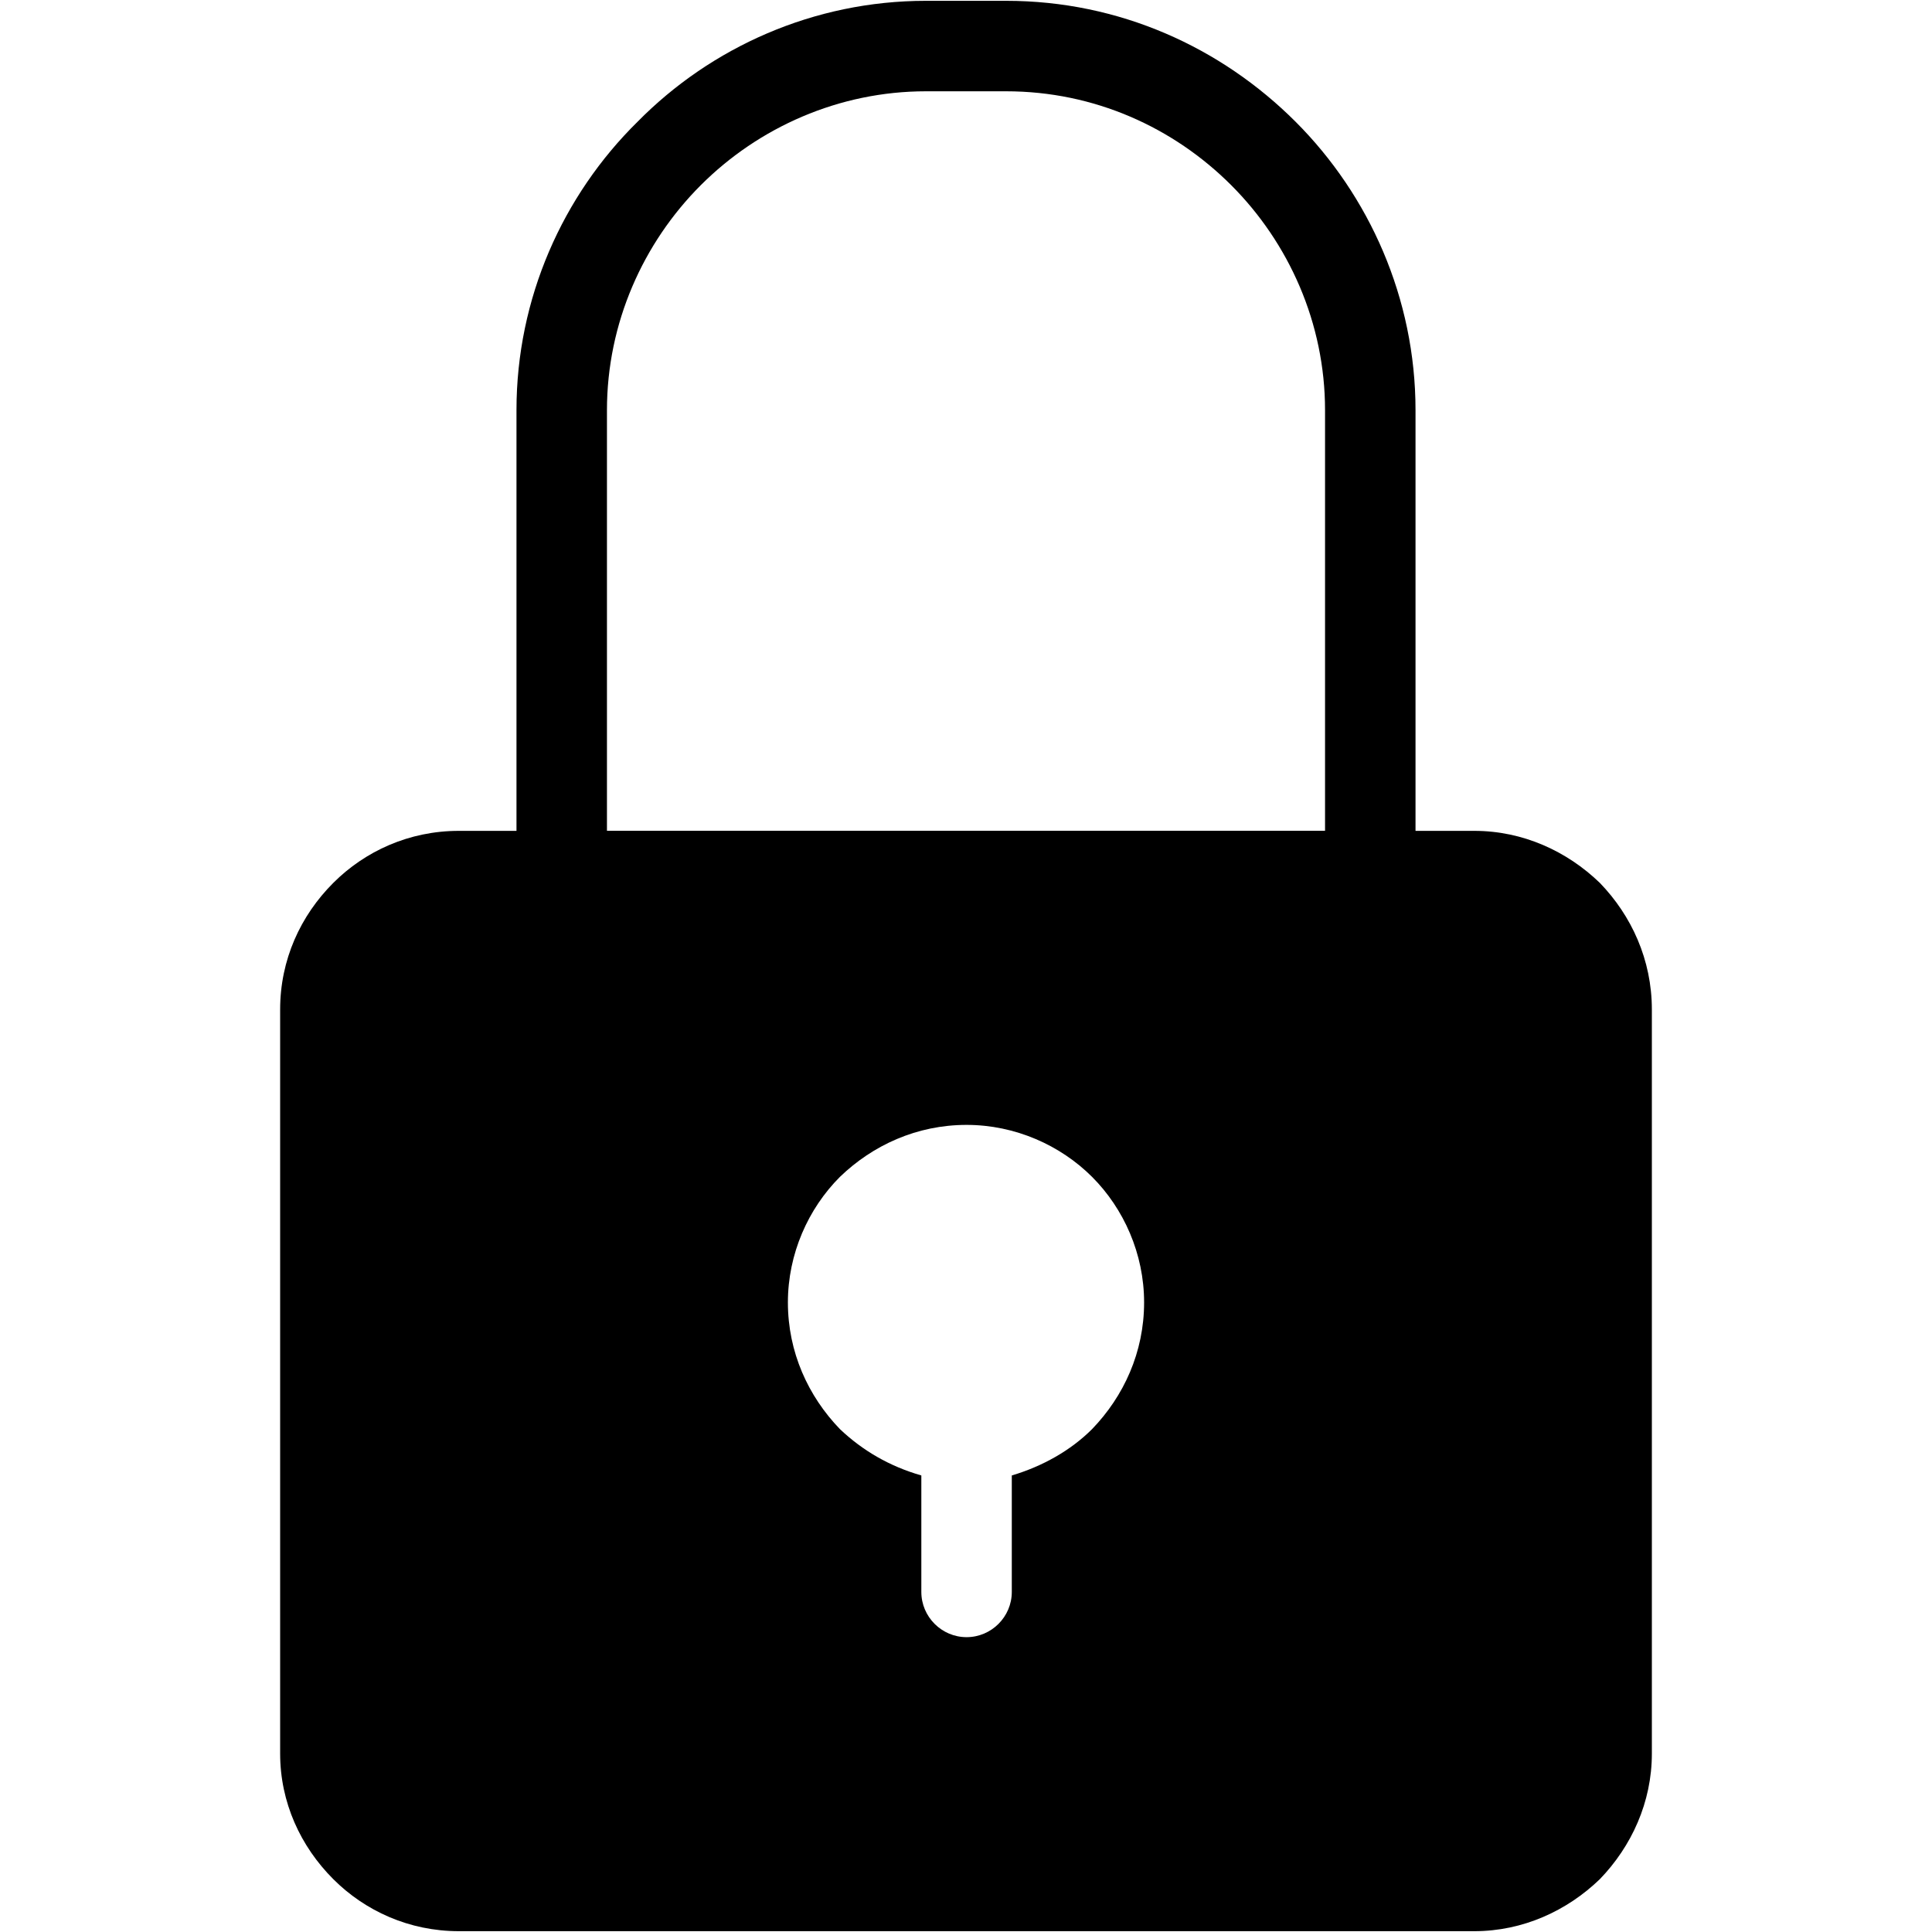
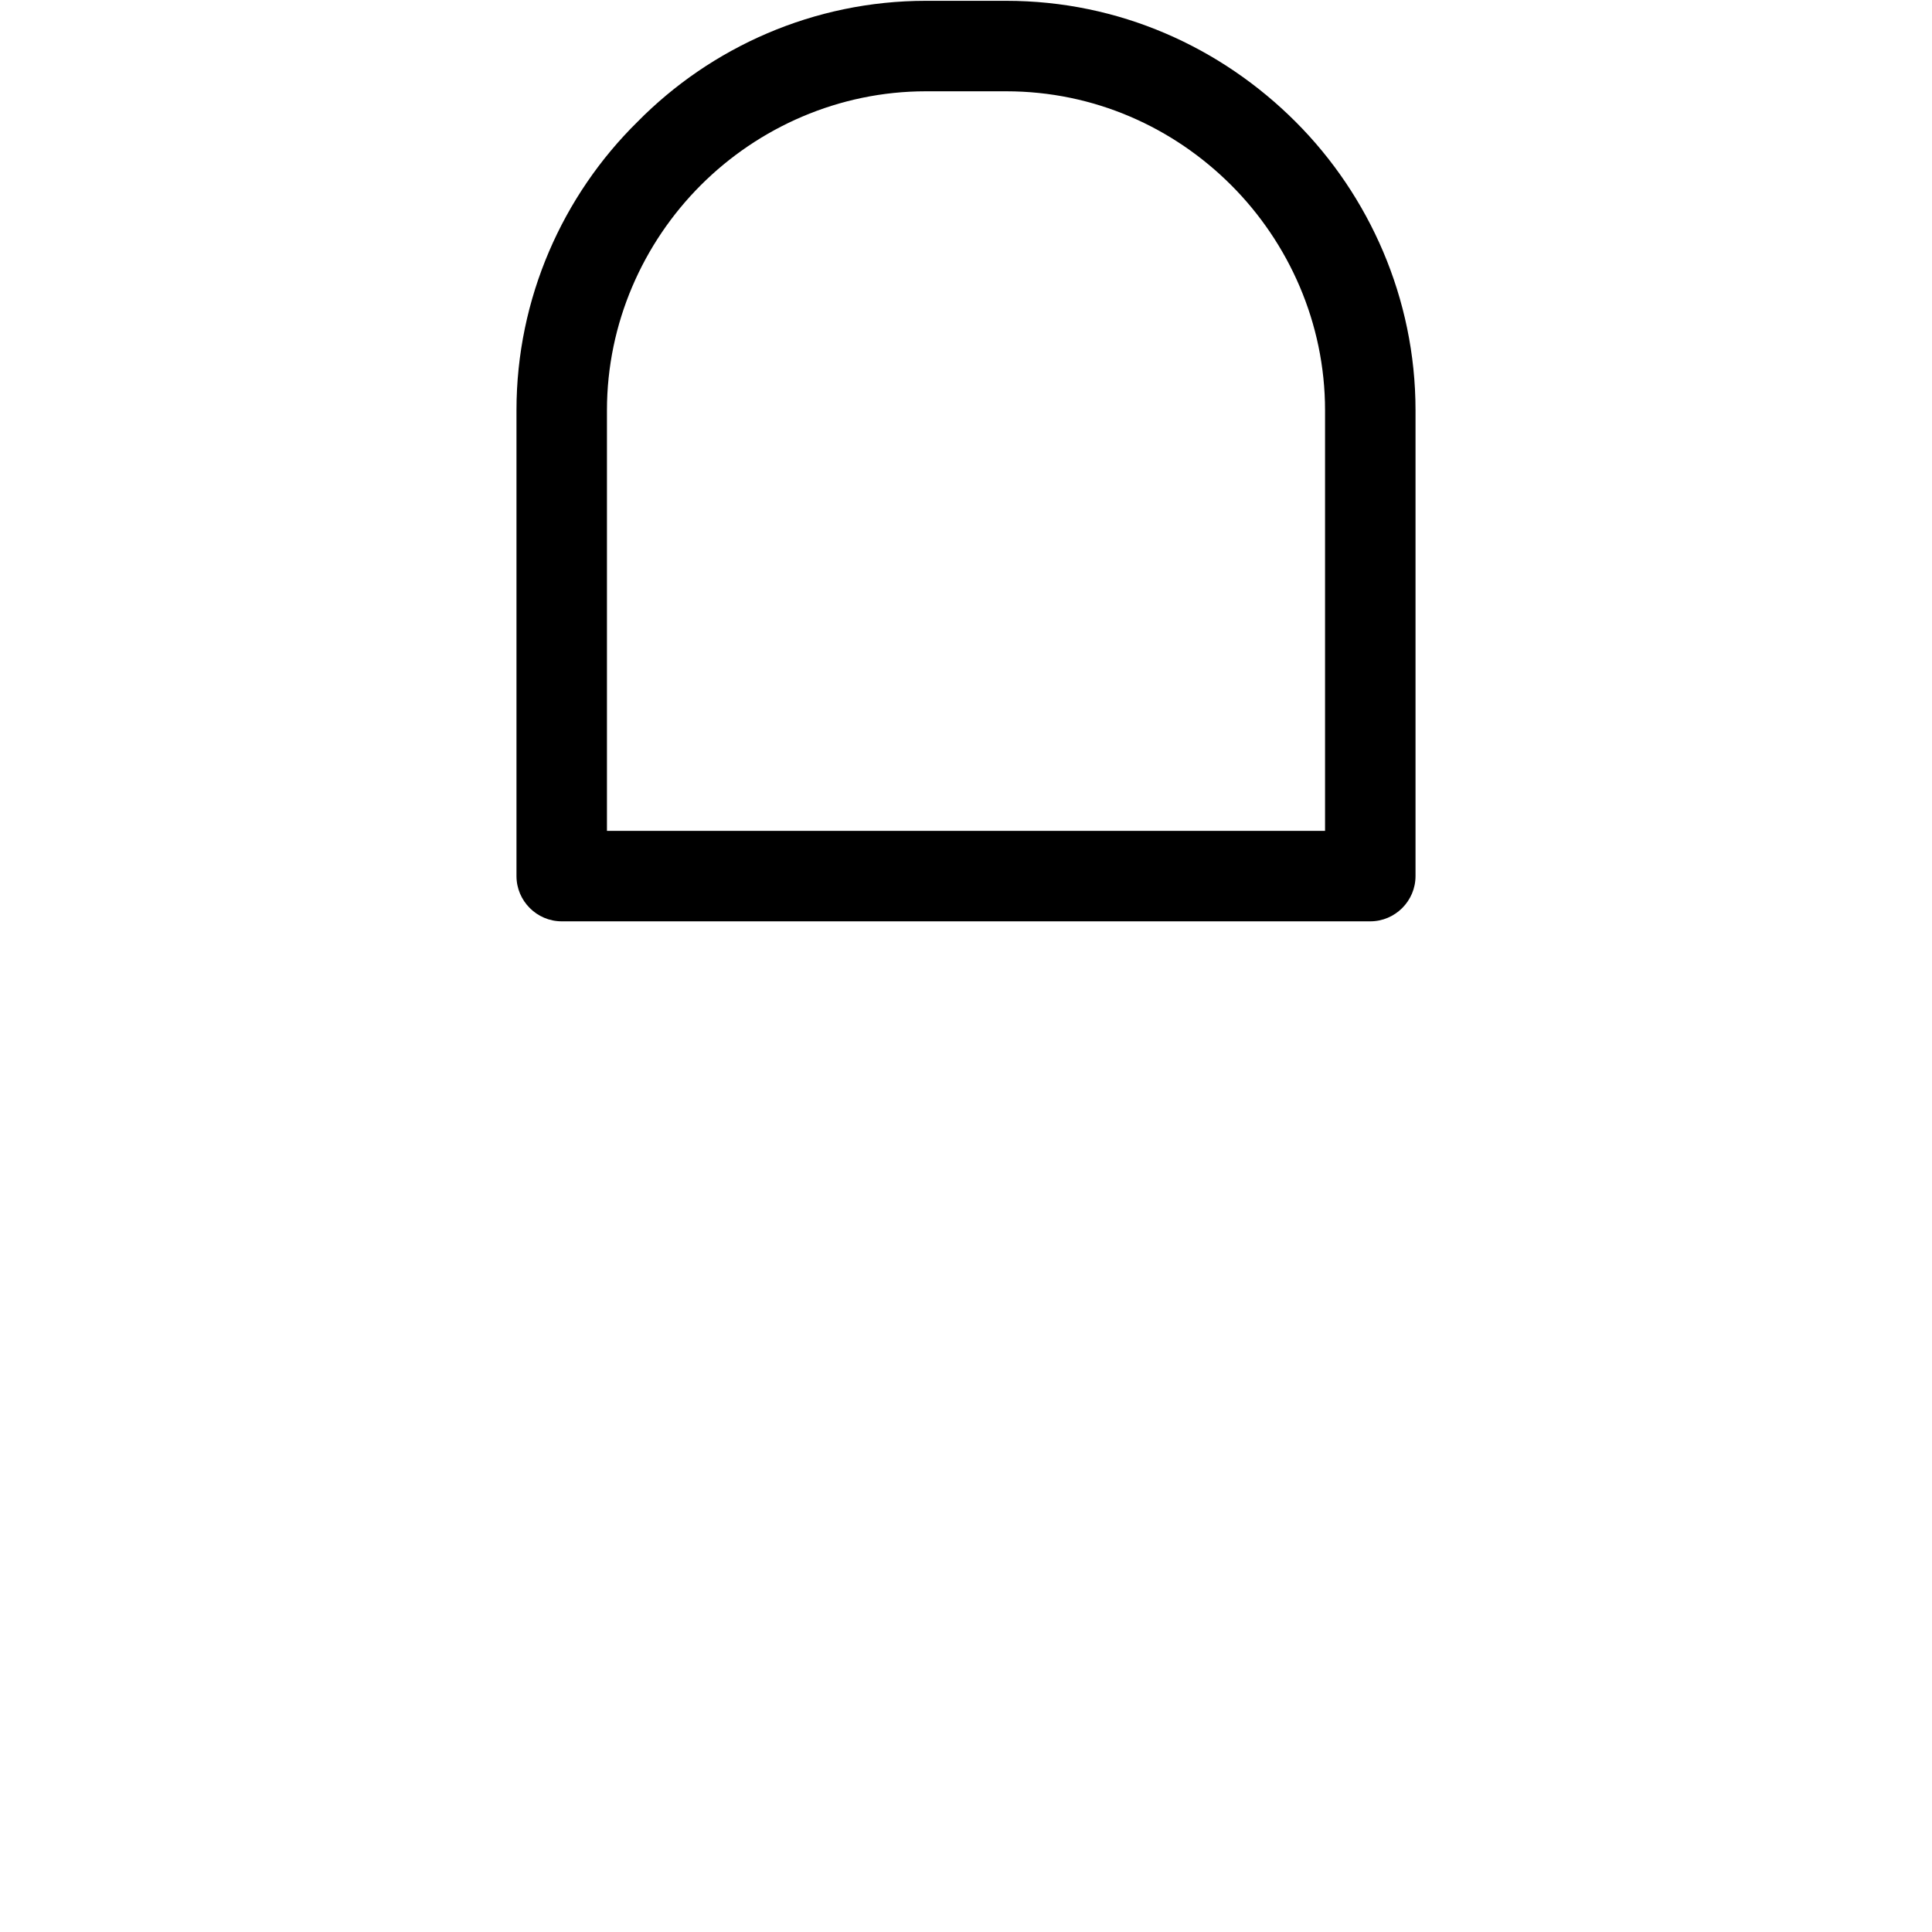
<svg xmlns="http://www.w3.org/2000/svg" width="800" zoomAndPan="magnify" viewBox="0 0 600 600" height="800" preserveAspectRatio="xMidYMid meet" version="1.2">
  <g id="69dcc2cb7b">
    <path style=" stroke:none;fill-rule:nonzero;fill:#000000;fill-opacity:1;" d="M 188.496 258.031 L 411.504 258.031 L 411.504 127.387 C 411.504 100.344 400.266 75.41 382.355 57.5 C 364.445 39.59 339.859 28.352 312.469 28.352 L 287.531 28.352 C 260.492 28.352 235.555 39.59 217.645 57.5 C 199.734 75.41 188.496 100.344 188.496 127.387 Z M 425.551 286.129 L 174.449 286.129 C 166.723 286.129 160.398 279.805 160.398 272.078 L 160.398 127.387 C 160.398 92.617 174.797 60.66 197.977 37.832 C 220.805 14.652 252.766 0.254 287.531 0.254 L 312.469 0.254 C 347.586 0.254 379.195 14.652 402.375 37.832 C 425.199 60.66 439.602 92.617 439.602 127.387 L 439.602 272.078 C 439.602 279.805 433.277 286.129 425.551 286.129 Z M 425.551 286.129 " />
-     <path style=" stroke:none;fill-rule:evenodd;fill:#000000;fill-opacity:1;" d="M 411.504 258.031 L 142.488 258.031 C 127.035 258.031 113.34 264.355 103.508 274.188 C 93.32 284.371 87 298.07 87 313.52 L 87 544.609 C 87 559.707 93.32 573.406 103.508 583.59 C 113.34 593.422 127.035 599.746 142.488 599.746 L 457.863 599.746 C 472.965 599.746 486.66 593.422 496.844 583.59 C 506.68 573.406 513 559.707 513 544.609 L 513 313.52 C 513 298.07 506.68 284.371 496.844 274.188 C 486.66 264.355 472.965 258.031 457.863 258.031 Z M 300.176 349.344 C 315.277 349.344 329.324 355.664 339.16 365.496 C 348.992 375.332 355.312 389.379 355.312 404.48 C 355.312 419.934 348.992 433.629 339.16 443.816 C 332.484 450.488 323.707 455.402 314.223 458.215 L 314.223 494.387 C 314.223 502.113 307.902 508.434 300.176 508.434 C 292.449 508.434 286.129 502.113 286.129 494.387 L 286.129 458.215 C 276.293 455.402 267.867 450.488 260.84 443.816 C 251.008 433.629 244.688 419.934 244.688 404.48 C 244.688 389.379 251.008 375.332 260.84 365.496 C 271.027 355.664 284.723 349.344 300.176 349.344 Z M 300.176 349.344 " />
  </g>
</svg>